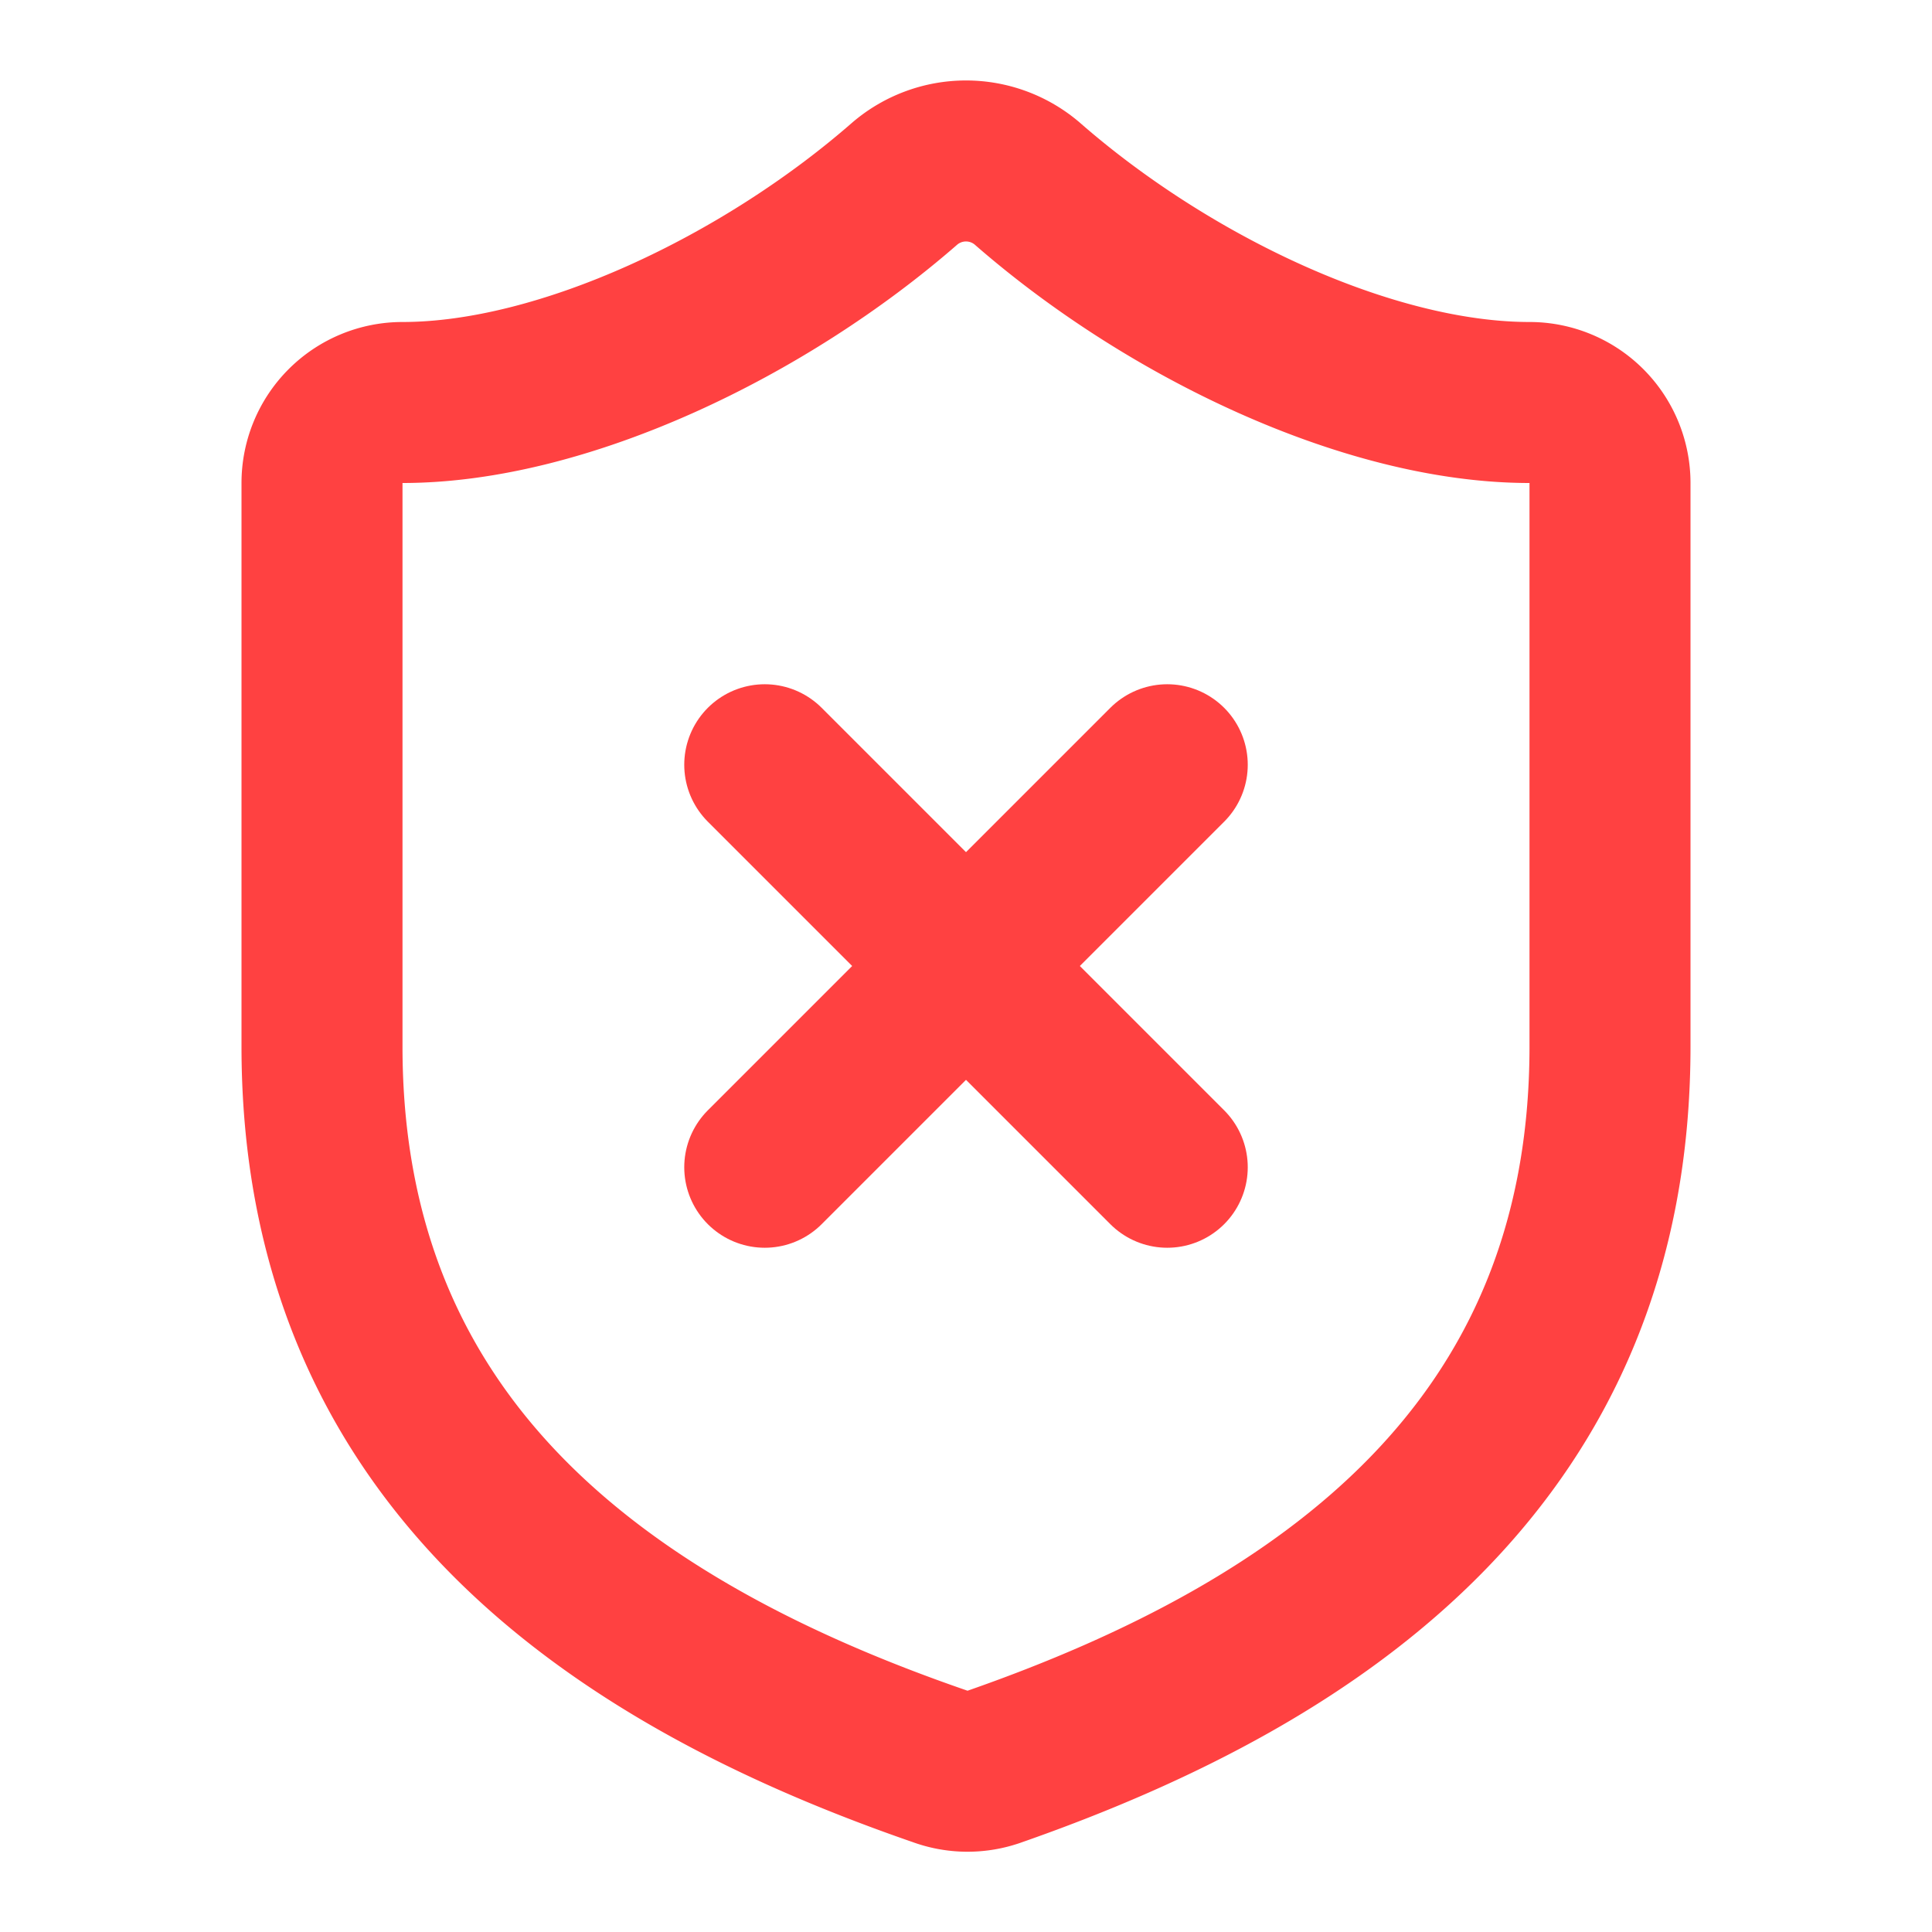
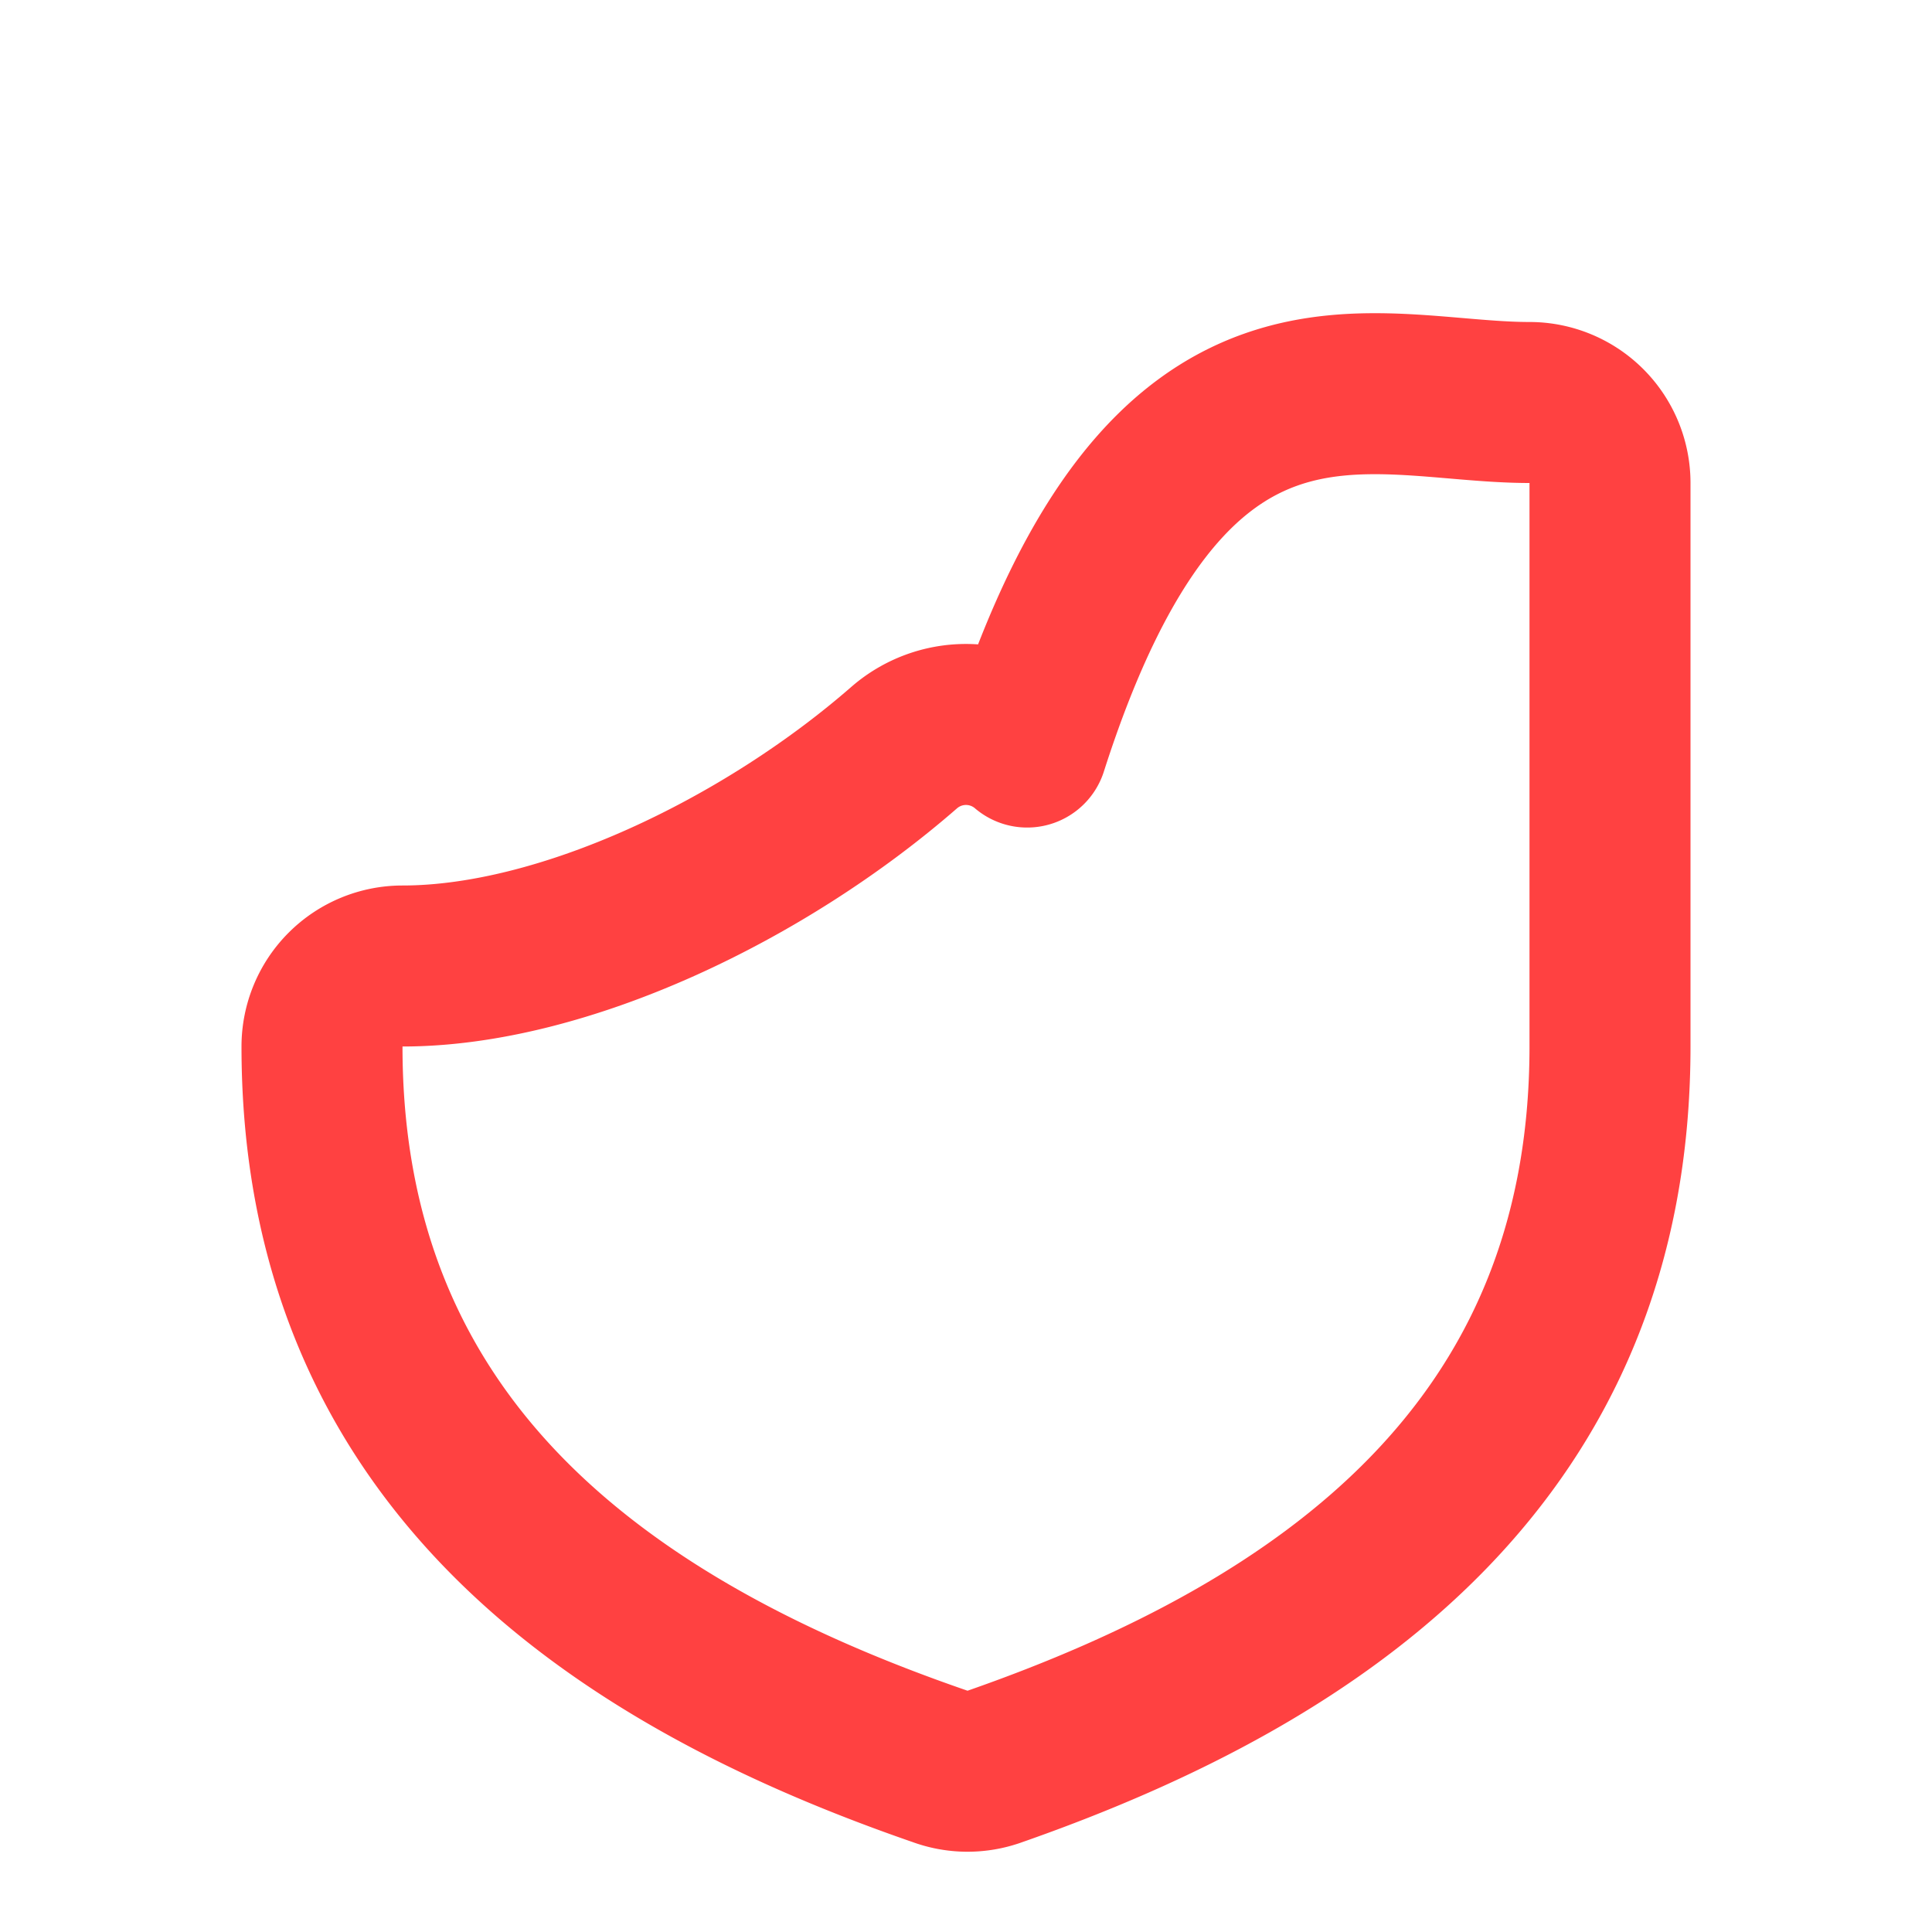
<svg xmlns="http://www.w3.org/2000/svg" width="24" height="24" viewBox="0 0 24 24" fill="none" stroke="#FF4141" stroke-width="2" stroke-linecap="round" stroke-linejoin="round" class="lucide lucide-shield-x">
-   <path d="M20 13c0 5-3.5 7.5-7.66 8.95a1 1 0 0 1-.67-.01C7.5 20.5 4 18 4 13V6a1 1 0 0 1 1-1c2 0 4.5-1.2 6.24-2.72a1.17 1.17 0 0 1 1.52 0C14.51 3.81 17 5 19 5a1 1 0 0 1 1 1z" />
-   <path d="m14.5 9.5-5 5" />
-   <path d="m9.5 9.5 5 5" />
+   <path d="M20 13c0 5-3.5 7.5-7.66 8.95a1 1 0 0 1-.67-.01C7.5 20.5 4 18 4 13a1 1 0 0 1 1-1c2 0 4.5-1.2 6.24-2.72a1.17 1.17 0 0 1 1.52 0C14.51 3.81 17 5 19 5a1 1 0 0 1 1 1z" />
</svg>